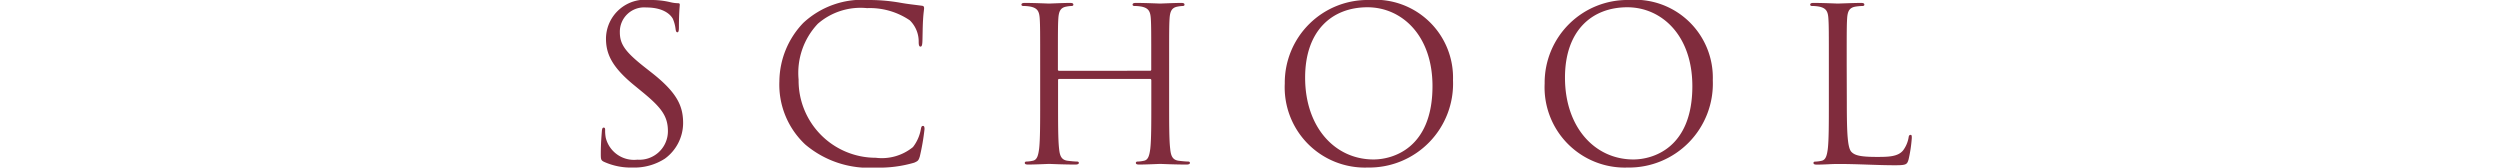
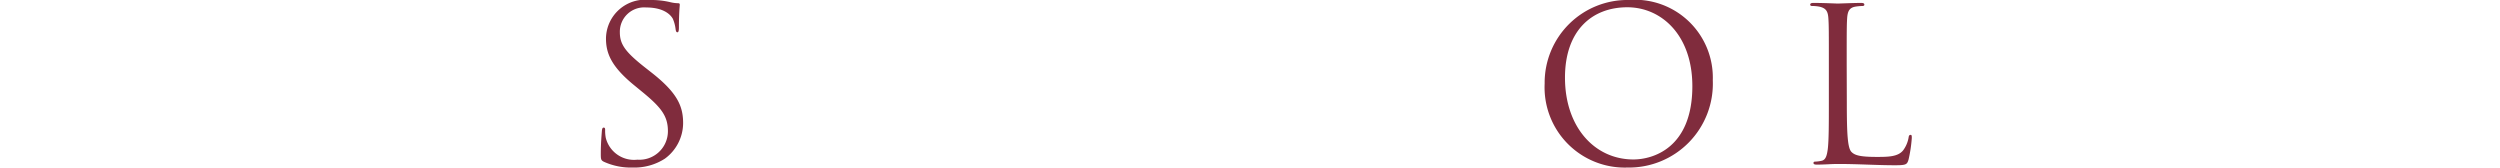
<svg xmlns="http://www.w3.org/2000/svg" width="140.268" height="9.403" viewBox="0 0 140.268 9.403">
  <defs>
    <style>
      .cls-1 {
        fill: #802c3d;
      }

      .cls-2 {
        fill: none;
      }
    </style>
  </defs>
  <g id="レイヤー_2" data-name="レイヤー 2">
    <g id="レイヤー_1-2" data-name="レイヤー 1">
      <g>
        <g>
          <path class="cls-1" d="M33.889,9.079c-.168-.084-.18-.132-.18-.456,0-.6.048-1.079.06-1.27.013-.132.036-.193.1-.193s.084.036.084.132a2.114,2.114,0,0,0,.036.444A1.633,1.633,0,0,0,35.76,8.959a1.6,1.6,0,0,0,1.715-1.595c0-.827-.348-1.307-1.379-2.159l-.54-.443C34.285,3.718,34,2.975,34,2.159A2.2,2.2,0,0,1,36.48,0,4.645,4.645,0,0,1,37.6.12a1.963,1.963,0,0,0,.42.06c.1,0,.12.024.12.084s-.048.456-.048,1.271c0,.193-.024.277-.084.277s-.084-.061-.1-.157a2.111,2.111,0,0,0-.156-.6c-.072-.132-.4-.636-1.5-.636a1.363,1.363,0,0,0-1.474,1.392c0,.683.311,1.115,1.463,2.014l.336.264c1.415,1.115,1.751,1.859,1.751,2.818A2.483,2.483,0,0,1,37.307,8.9a3.15,3.15,0,0,1-1.81.5A3.641,3.641,0,0,1,33.889,9.079Z" />
-           <path class="cls-1" d="M45.18,8.107a4.593,4.593,0,0,1-1.451-3.549,4.787,4.787,0,0,1,1.343-3.275A4.849,4.849,0,0,1,48.73,0a10.179,10.179,0,0,1,1.739.145c.456.084.827.119,1.272.179.084.012.107.06.107.132,0,.1-.035.24-.059.672-.025.4-.025,1.055-.037,1.235s-.036.252-.107.252-.1-.084-.1-.252a1.658,1.658,0,0,0-.5-1.223,3.992,3.992,0,0,0-2.4-.684,3.656,3.656,0,0,0-2.758.876,4.01,4.01,0,0,0-1.08,3.13,4.332,4.332,0,0,0,4.33,4.39,2.761,2.761,0,0,0,2.087-.6,2.281,2.281,0,0,0,.443-1.008c.025-.132.048-.18.121-.18s.084.084.084.18a12.405,12.405,0,0,1-.264,1.535c-.072.229-.1.252-.313.348a6.933,6.933,0,0,1-2.158.276A5.533,5.533,0,0,1,45.18,8.107Z" />
-           <path class="cls-1" d="M64.522,3.97a.063.063,0,0,0,.071-.072V3.646c0-1.871,0-2.207-.023-2.59-.025-.409-.12-.6-.516-.684a2.244,2.244,0,0,0-.408-.036c-.048,0-.1-.024-.1-.072,0-.072.06-.1.192-.1.54,0,1.3.036,1.355.036s.816-.036,1.176-.036c.132,0,.191.024.191.1,0,.048-.047.072-.095.072a1.773,1.773,0,0,0-.3.036c-.324.06-.42.264-.444.684-.024.383-.024.719-.024,2.59V5.757c0,1.151,0,2.1.06,2.6.036.348.108.613.467.661.168.023.432.047.54.047.073,0,.1.037.1.073,0,.059-.059.095-.191.095-.66,0-1.415-.036-1.476-.036s-.815.036-1.175.036c-.132,0-.192-.024-.192-.095,0-.036.024-.073.1-.073a1.931,1.931,0,0,0,.36-.047c.239-.048.3-.313.348-.661.059-.5.059-1.451.059-2.6V4.5a.069.069,0,0,0-.071-.072H59.436a.063.063,0,0,0-.071.072V5.757c0,1.151,0,2.1.059,2.6.036.348.109.613.468.661.168.023.432.047.54.047.071,0,.1.037.1.073,0,.059-.06.095-.193.095-.659,0-1.415-.036-1.474-.036s-.816.036-1.176.036c-.132,0-.191-.024-.191-.095,0-.036.023-.073.095-.073a1.92,1.92,0,0,0,.36-.047c.24-.048.3-.313.348-.661.06-.5.06-1.451.06-2.6V3.646c0-1.871,0-2.207-.024-2.59-.024-.409-.12-.6-.516-.684A2.241,2.241,0,0,0,57.41.336c-.048,0-.1-.024-.1-.072,0-.072.06-.1.191-.1.54,0,1.295.036,1.356.036s.815-.036,1.175-.036c.132,0,.192.024.192.1,0,.048-.048.072-.1.072a1.763,1.763,0,0,0-.3.036c-.325.06-.42.264-.445.684-.023.383-.023.719-.023,2.59V3.9a.063.063,0,0,0,.071.072Z" />
-           <path class="cls-1" d="M72.085,4.689A4.643,4.643,0,0,1,76.811,0a4.37,4.37,0,0,1,4.713,4.5A4.707,4.707,0,0,1,76.739,9.4,4.5,4.5,0,0,1,72.085,4.689Zm8.288.145c0-2.879-1.751-4.426-3.646-4.426-2,0-3.5,1.32-3.5,3.946,0,2.794,1.679,4.593,3.838,4.593C78.142,8.947,80.373,8.323,80.373,4.834Z" />
          <path class="cls-1" d="M86.666,4.689A4.643,4.643,0,0,1,91.391,0,4.37,4.37,0,0,1,96.1,4.5,4.707,4.707,0,0,1,91.319,9.4,4.5,4.5,0,0,1,86.666,4.689Zm8.287.145c0-2.879-1.751-4.426-3.646-4.426-2,0-3.5,1.32-3.5,3.946,0,2.794,1.679,4.593,3.838,4.593C92.722,8.947,94.953,8.323,94.953,4.834Z" />
          <path class="cls-1" d="M103.62,5.781c0,1.763.047,2.531.263,2.746.192.193.5.277,1.44.277.635,0,1.163-.013,1.451-.361a1.674,1.674,0,0,0,.311-.719c.012-.1.037-.156.108-.156s.072.048.072.18a7.635,7.635,0,0,1-.18,1.2c-.084.277-.12.324-.755.324-1.032,0-2.051-.072-3.214-.072-.372,0-.732.036-1.176.036-.132,0-.191-.024-.191-.095,0-.036.023-.073.095-.073a1.941,1.941,0,0,0,.361-.047c.239-.048.3-.313.347-.661.06-.5.06-1.451.06-2.6V3.646c0-1.871,0-2.207-.025-2.59-.023-.409-.119-.6-.515-.684a2.241,2.241,0,0,0-.407-.036c-.048,0-.1-.024-.1-.072,0-.072.059-.1.191-.1.54,0,1.3.036,1.356.036s.935-.036,1.3-.036c.131,0,.192.024.192.1,0,.048-.048.072-.1.072a2.818,2.818,0,0,0-.4.036c-.348.06-.444.264-.468.684-.023.383-.023.719-.023,2.59Z" />
        </g>
-         <rect class="cls-2" y="2.613" width="140.268" height="2.064" />
      </g>
    </g>
  </g>
</svg>